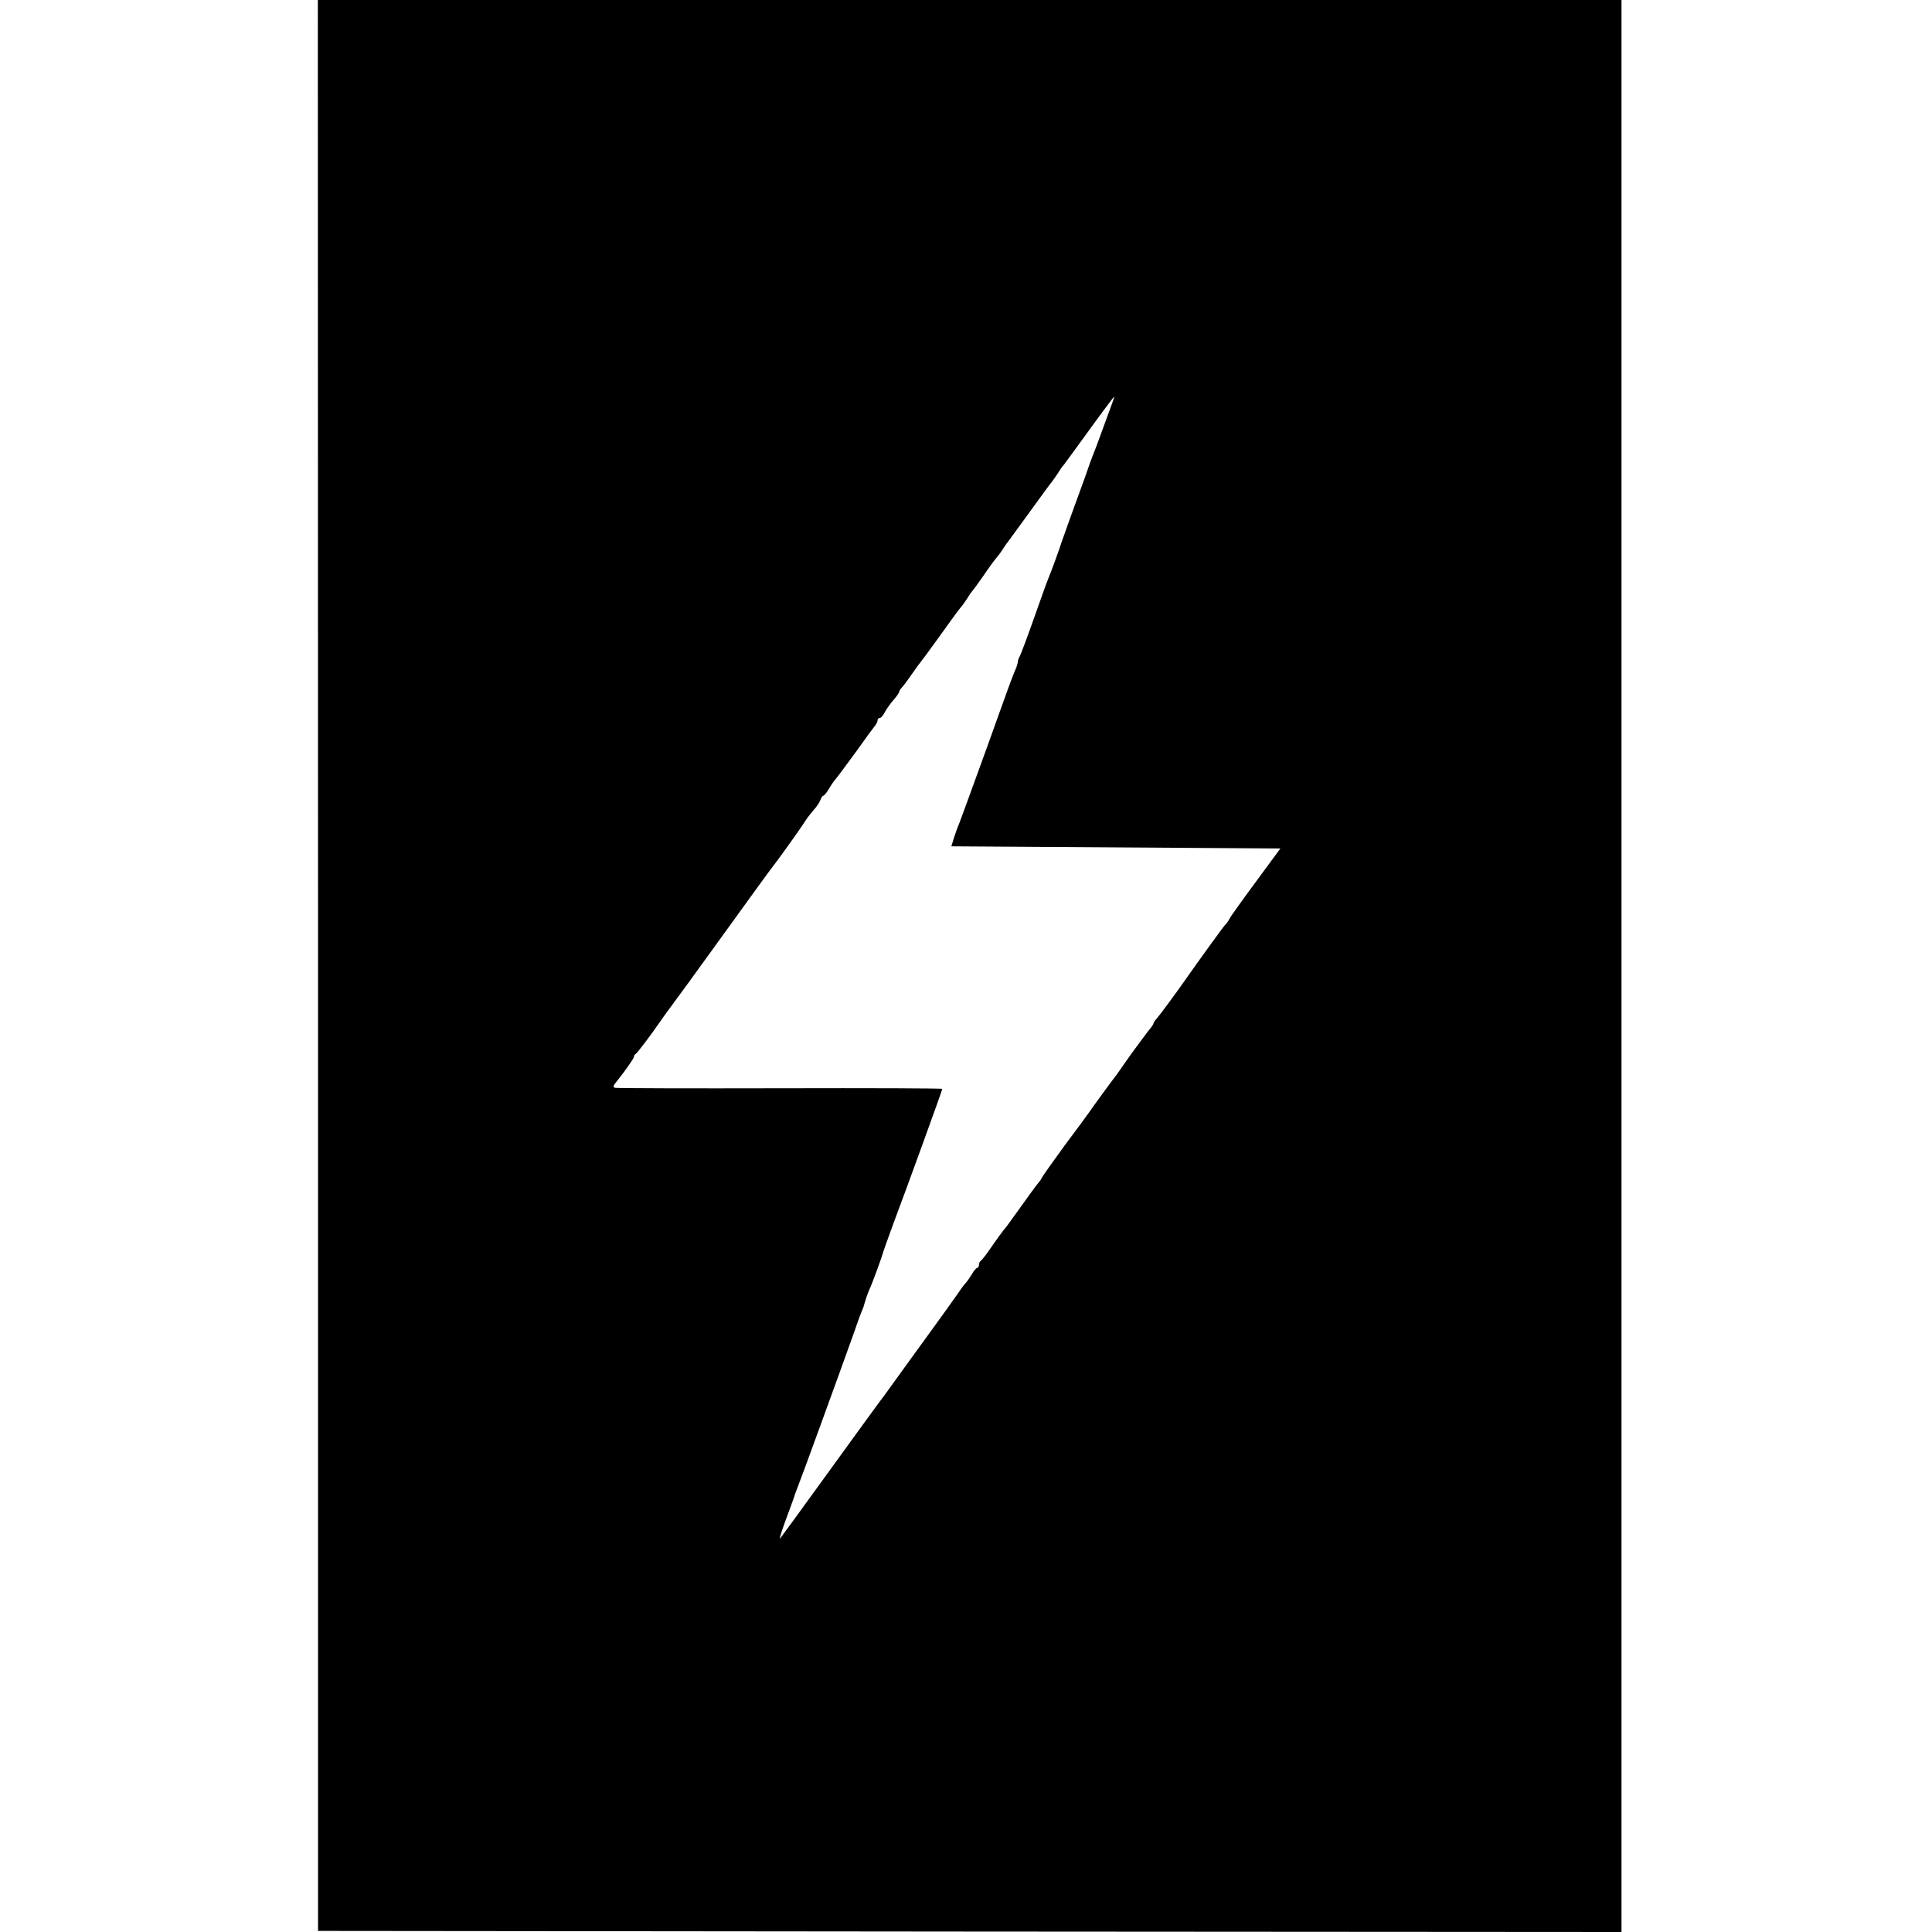
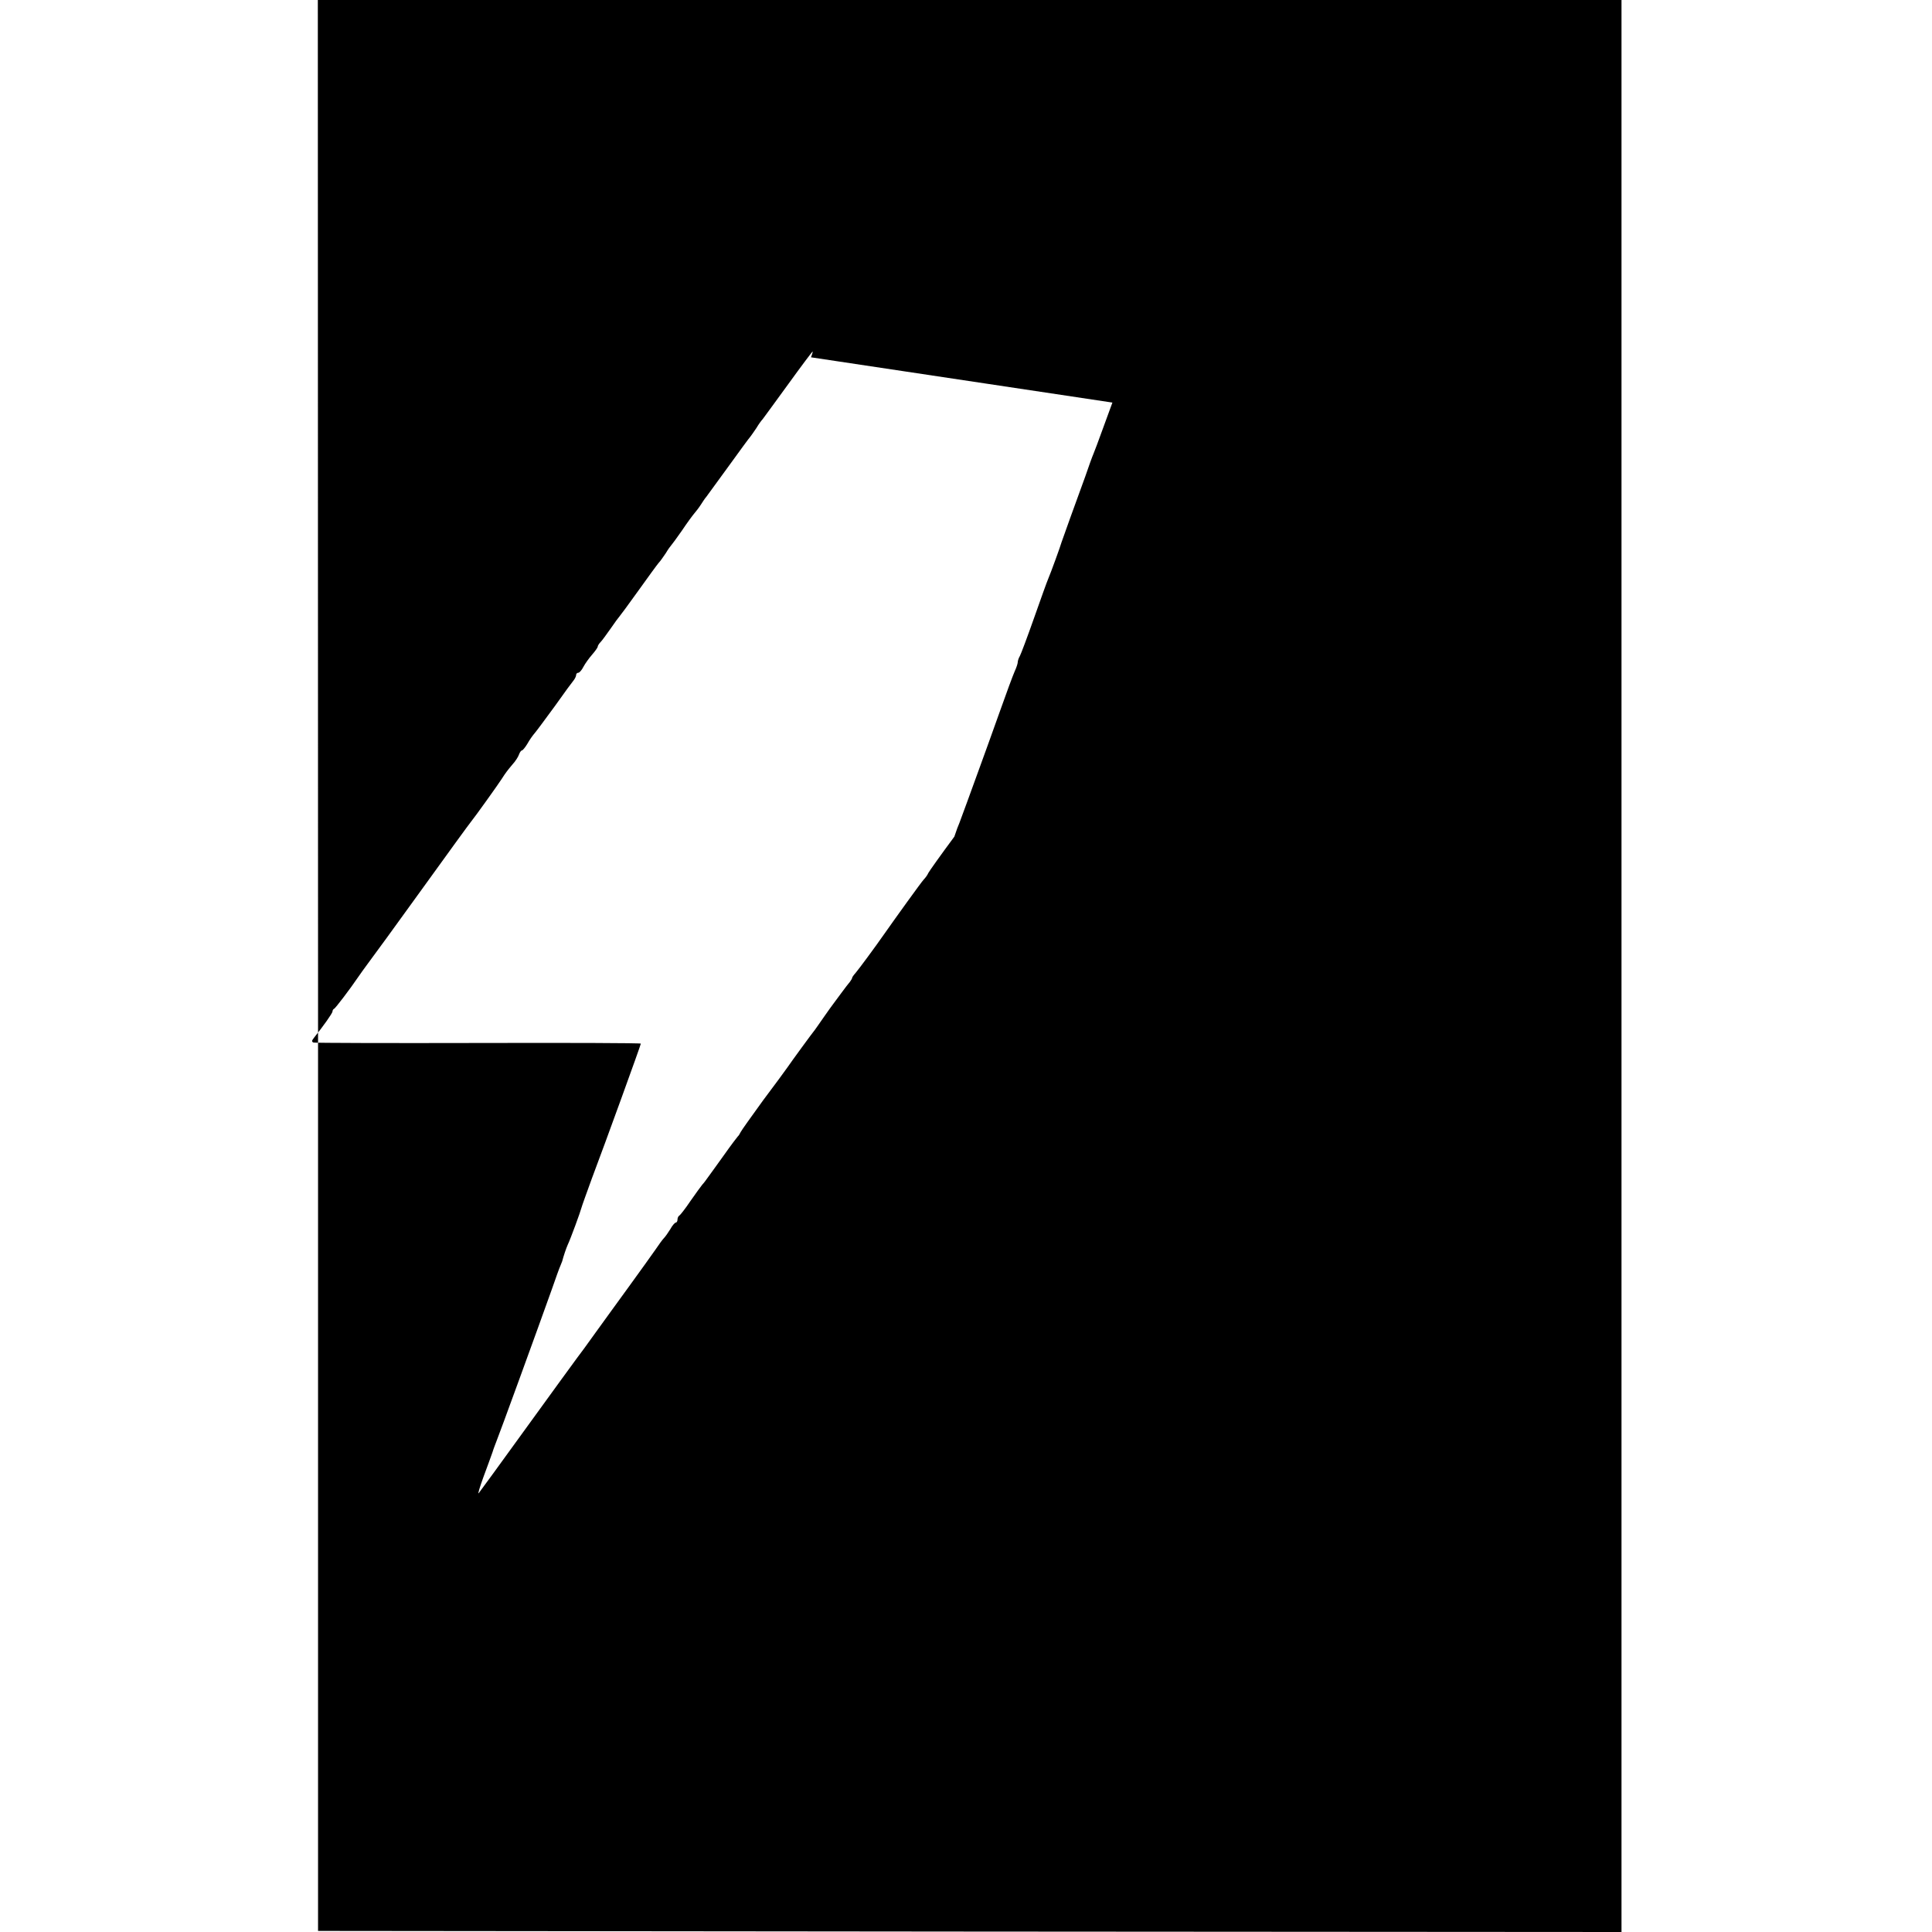
<svg xmlns="http://www.w3.org/2000/svg" version="1.0" width="896pt" height="896pt" viewBox="0 0 896 896" preserveAspectRatio="xMidYMid meet">
  <g transform="translate(0,896) scale(0.1,-0.1)" fill="#000000" stroke="none">
-     <path d="M1475 4483 l0 -4478 3023 -3 3022 -2 0 4480 0 4480 -3023 0 -3023 0 1 -4477z m3684 2610 c-6 -16 -26 -71 -45 -123 -19 -52 -38 -104 -43 -115 -5 -11 -22 -58 -38 -105 -17 -47 -48 -132 -69 -190 -21 -58 -39 -109 -41 -115 -3 -13 -51 -145 -62 -170 -5 -11 -34 -92 -65 -180 -31 -88 -61 -168 -66 -177 -6 -10 -10 -23 -10 -29 0 -6 -6 -25 -14 -42 -8 -18 -40 -104 -71 -192 -31 -88 -72 -200 -90 -250 -18 -49 -45 -124 -60 -165 -15 -41 -31 -84 -35 -95 -5 -11 -16 -40 -24 -65 l-14 -45 763 -5 763 -5 -114 -155 c-63 -85 -117 -161 -121 -169 -3 -8 -13 -22 -21 -30 -12 -13 -128 -174 -182 -251 -46 -66 -121 -167 -134 -182 -9 -10 -16 -20 -16 -23 0 -3 -5 -11 -10 -18 -6 -7 -24 -30 -40 -52 -16 -22 -33 -45 -37 -50 -5 -6 -24 -33 -43 -60 -19 -28 -38 -54 -42 -60 -11 -13 -109 -147 -128 -175 -8 -12 -59 -81 -113 -153 -53 -73 -100 -139 -104 -147 -4 -8 -9 -17 -13 -20 -3 -3 -32 -41 -63 -85 -32 -44 -65 -91 -75 -104 -9 -13 -21 -29 -27 -35 -5 -6 -30 -40 -55 -76 -24 -36 -48 -66 -52 -68 -4 -2 -8 -10 -8 -18 0 -8 -4 -14 -8 -14 -4 0 -16 -13 -25 -30 -10 -16 -23 -35 -30 -42 -7 -7 -24 -31 -39 -53 -15 -22 -70 -98 -122 -170 -52 -71 -123 -170 -158 -218 -35 -49 -72 -100 -84 -115 -11 -15 -117 -160 -234 -322 -117 -162 -217 -299 -222 -305 -5 -5 5 28 22 75 18 47 36 99 42 115 5 17 14 39 18 50 9 20 194 528 257 705 18 52 36 102 40 110 3 8 7 17 8 20 7 26 18 59 25 75 14 29 61 158 65 175 2 8 24 69 48 135 61 161 227 619 227 625 0 3 -339 4 -753 3 -413 -1 -758 0 -765 2 -9 4 -9 8 2 22 41 51 86 114 86 122 0 5 3 11 8 13 6 3 72 89 112 148 8 12 29 41 46 64 17 22 129 176 248 341 119 165 222 307 229 315 16 19 129 177 142 198 18 28 24 36 49 66 14 15 28 37 31 47 4 11 10 19 14 19 3 0 15 14 25 31 10 18 25 39 33 48 8 9 50 66 94 126 43 61 83 115 89 122 5 7 10 17 10 23 0 5 4 10 10 10 5 0 16 12 24 28 8 15 26 40 40 56 14 16 26 33 26 37 0 4 6 14 13 21 7 7 28 36 47 63 19 28 37 52 40 55 3 3 43 57 88 120 45 63 88 122 95 130 8 8 22 29 33 45 10 17 21 32 24 35 3 3 26 34 51 70 24 36 50 71 57 79 7 8 21 26 30 40 9 14 20 31 25 36 4 6 50 69 102 140 52 72 98 135 103 140 5 6 17 24 28 40 10 17 23 35 29 41 5 7 59 80 119 163 60 83 111 151 113 151 1 0 -2 -12 -8 -27z" />
+     <path d="M1475 4483 l0 -4478 3023 -3 3022 -2 0 4480 0 4480 -3023 0 -3023 0 1 -4477z m3684 2610 c-6 -16 -26 -71 -45 -123 -19 -52 -38 -104 -43 -115 -5 -11 -22 -58 -38 -105 -17 -47 -48 -132 -69 -190 -21 -58 -39 -109 -41 -115 -3 -13 -51 -145 -62 -170 -5 -11 -34 -92 -65 -180 -31 -88 -61 -168 -66 -177 -6 -10 -10 -23 -10 -29 0 -6 -6 -25 -14 -42 -8 -18 -40 -104 -71 -192 -31 -88 -72 -200 -90 -250 -18 -49 -45 -124 -60 -165 -15 -41 -31 -84 -35 -95 -5 -11 -16 -40 -24 -65 c-63 -85 -117 -161 -121 -169 -3 -8 -13 -22 -21 -30 -12 -13 -128 -174 -182 -251 -46 -66 -121 -167 -134 -182 -9 -10 -16 -20 -16 -23 0 -3 -5 -11 -10 -18 -6 -7 -24 -30 -40 -52 -16 -22 -33 -45 -37 -50 -5 -6 -24 -33 -43 -60 -19 -28 -38 -54 -42 -60 -11 -13 -109 -147 -128 -175 -8 -12 -59 -81 -113 -153 -53 -73 -100 -139 -104 -147 -4 -8 -9 -17 -13 -20 -3 -3 -32 -41 -63 -85 -32 -44 -65 -91 -75 -104 -9 -13 -21 -29 -27 -35 -5 -6 -30 -40 -55 -76 -24 -36 -48 -66 -52 -68 -4 -2 -8 -10 -8 -18 0 -8 -4 -14 -8 -14 -4 0 -16 -13 -25 -30 -10 -16 -23 -35 -30 -42 -7 -7 -24 -31 -39 -53 -15 -22 -70 -98 -122 -170 -52 -71 -123 -170 -158 -218 -35 -49 -72 -100 -84 -115 -11 -15 -117 -160 -234 -322 -117 -162 -217 -299 -222 -305 -5 -5 5 28 22 75 18 47 36 99 42 115 5 17 14 39 18 50 9 20 194 528 257 705 18 52 36 102 40 110 3 8 7 17 8 20 7 26 18 59 25 75 14 29 61 158 65 175 2 8 24 69 48 135 61 161 227 619 227 625 0 3 -339 4 -753 3 -413 -1 -758 0 -765 2 -9 4 -9 8 2 22 41 51 86 114 86 122 0 5 3 11 8 13 6 3 72 89 112 148 8 12 29 41 46 64 17 22 129 176 248 341 119 165 222 307 229 315 16 19 129 177 142 198 18 28 24 36 49 66 14 15 28 37 31 47 4 11 10 19 14 19 3 0 15 14 25 31 10 18 25 39 33 48 8 9 50 66 94 126 43 61 83 115 89 122 5 7 10 17 10 23 0 5 4 10 10 10 5 0 16 12 24 28 8 15 26 40 40 56 14 16 26 33 26 37 0 4 6 14 13 21 7 7 28 36 47 63 19 28 37 52 40 55 3 3 43 57 88 120 45 63 88 122 95 130 8 8 22 29 33 45 10 17 21 32 24 35 3 3 26 34 51 70 24 36 50 71 57 79 7 8 21 26 30 40 9 14 20 31 25 36 4 6 50 69 102 140 52 72 98 135 103 140 5 6 17 24 28 40 10 17 23 35 29 41 5 7 59 80 119 163 60 83 111 151 113 151 1 0 -2 -12 -8 -27z" />
  </g>
</svg>